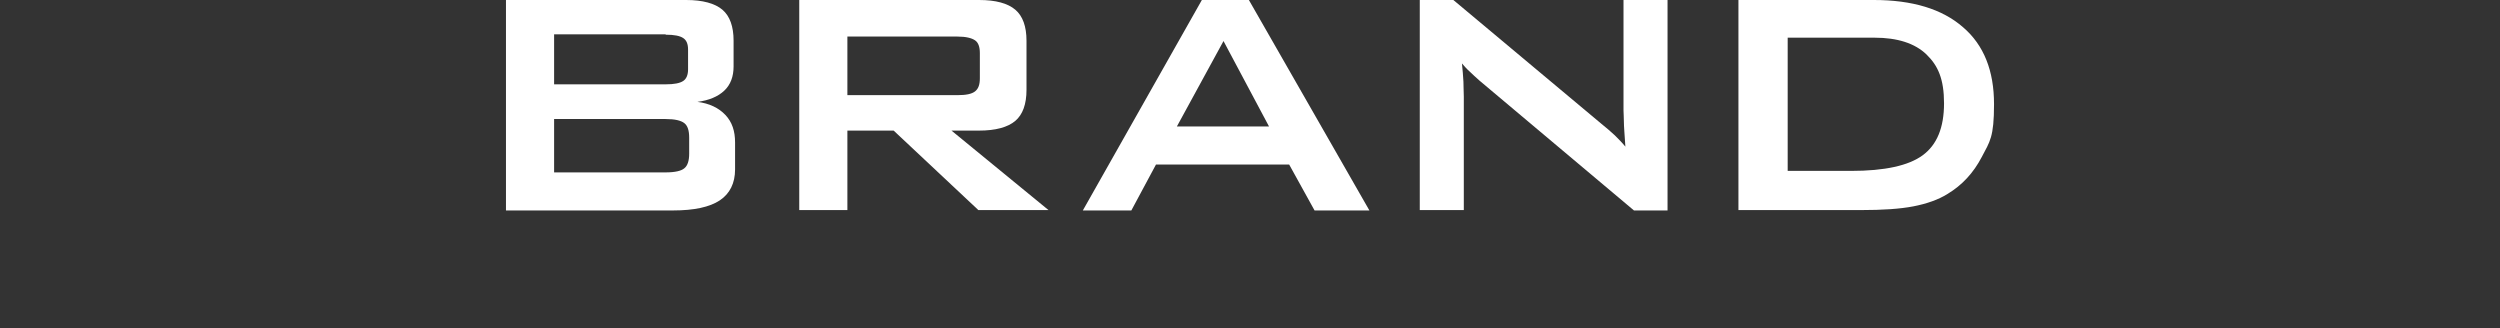
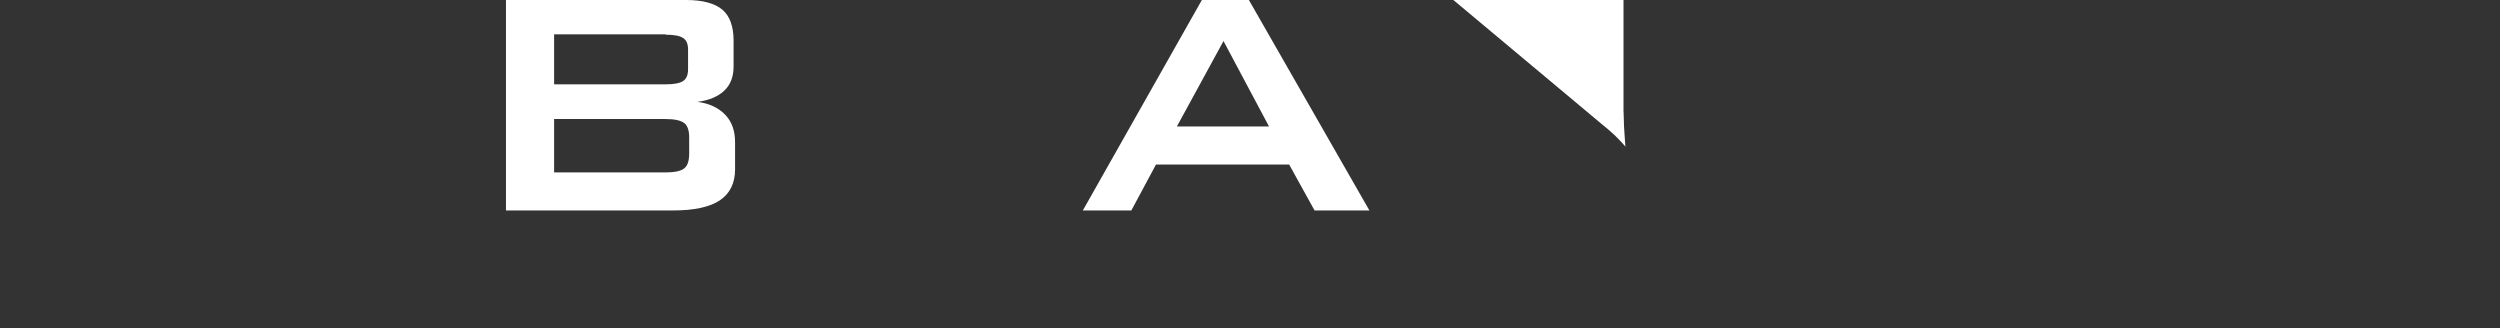
<svg xmlns="http://www.w3.org/2000/svg" id="_レイヤー_2" version="1.1" viewBox="0 0 670 88">
  <rect x="0" y="0" width="670" height="88" fill="#333333" stroke="none" />
  <defs>
    <style>
      .st0 {
        fill: #fff;
      }
    </style>
  </defs>
  <g id="_作業">
    <g>
      <path class="st0" d="M135.6,56.4V0h48.3C188.3,0,191.6.9,193.6,2.6s3,4.5,3,8.3v6.9c0,2.7-.8,4.9-2.5,6.5s-4.1,2.6-7.2,3c3.2.4,5.7,1.6,7.5,3.5s2.6,4.3,2.6,7.4v7.2c0,3.7-1.4,6.5-4.1,8.3-2.7,1.8-6.9,2.7-12.5,2.7h-44.8ZM178.4,9.2h-29.9v13.4h29.9c2.3,0,3.8-.3,4.7-.9s1.3-1.7,1.3-3.1v-5.3c0-1.5-.4-2.5-1.3-3.1-.9-.6-2.4-.9-4.7-.9h0ZM178.4,31.9h-29.9v14.3h29.9c2.5,0,4.2-.4,5-1.1.9-.7,1.3-2.1,1.3-3.9v-4.3c0-1.9-.4-3.2-1.3-3.9-.9-.7-2.5-1.1-5-1.1Z" />
-       <path class="st0" d="M214.2,56.4V0h48.2c4.5,0,7.7.9,9.7,2.6s3,4.5,3,8.3v13.2c0,3.8-1,6.6-3,8.3s-5.3,2.6-9.7,2.6h-7.4l26,21.3h-18.8l-22.7-21.3h-12.4v21.3h-12.9ZM256.6,9.8h-29.5v15.7h29.5c2.3,0,3.8-.3,4.7-1s1.3-1.8,1.3-3.5v-6.8c0-1.6-.4-2.8-1.3-3.4s-2.4-1-4.7-1Z" />
      <path class="st0" d="M290.2,56.4L322.1,0h12.6l32.3,56.4h-14.7l-6.8-12.3h-35.7l-6.6,12.3h-13.1.1ZM315.4,33.9h24.7l-12.2-22.9-12.5,22.9Z" />
-       <path class="st0" d="M380.5,56.4V0h9l39.7,33.2c1.4,1.1,2.5,2.1,3.6,3.1,1,1,2,2,2.8,3-.2-3.2-.4-5.4-.4-6.7s-.1-2.3-.1-3V0h11.8v56.4h-9l-41.4-34.8c-1-.9-1.9-1.7-2.6-2.4-.8-.7-1.4-1.4-2.1-2.2.2,1.7.3,3.4.4,4.9,0,1.5.1,2.9.1,4v30.4h-11.8Z" />
-       <path class="st0" d="M465.9,56.4V0h36.3C512.5,0,520.5,2.4,526.1,7.3c5.6,4.8,8.3,11.7,8.3,20.6s-1.1,10-3.3,14.2-5.2,7.5-9.2,9.9c-2.4,1.5-5.5,2.6-9.1,3.3-3.6.7-8.3,1-14,1h-32.9ZM479.1,45.8h17c9,0,15.4-1.4,19.2-4.2s5.7-7.4,5.7-13.9-1.6-10.1-4.7-13.1c-3.1-3-7.8-4.5-13.9-4.5h-23.3v35.7Z" />
+       <path class="st0" d="M380.5,56.4V0h9l39.7,33.2c1.4,1.1,2.5,2.1,3.6,3.1,1,1,2,2,2.8,3-.2-3.2-.4-5.4-.4-6.7s-.1-2.3-.1-3V0h11.8h-9l-41.4-34.8c-1-.9-1.9-1.7-2.6-2.4-.8-.7-1.4-1.4-2.1-2.2.2,1.7.3,3.4.4,4.9,0,1.5.1,2.9.1,4v30.4h-11.8Z" />
    </g>
  </g>
</svg>